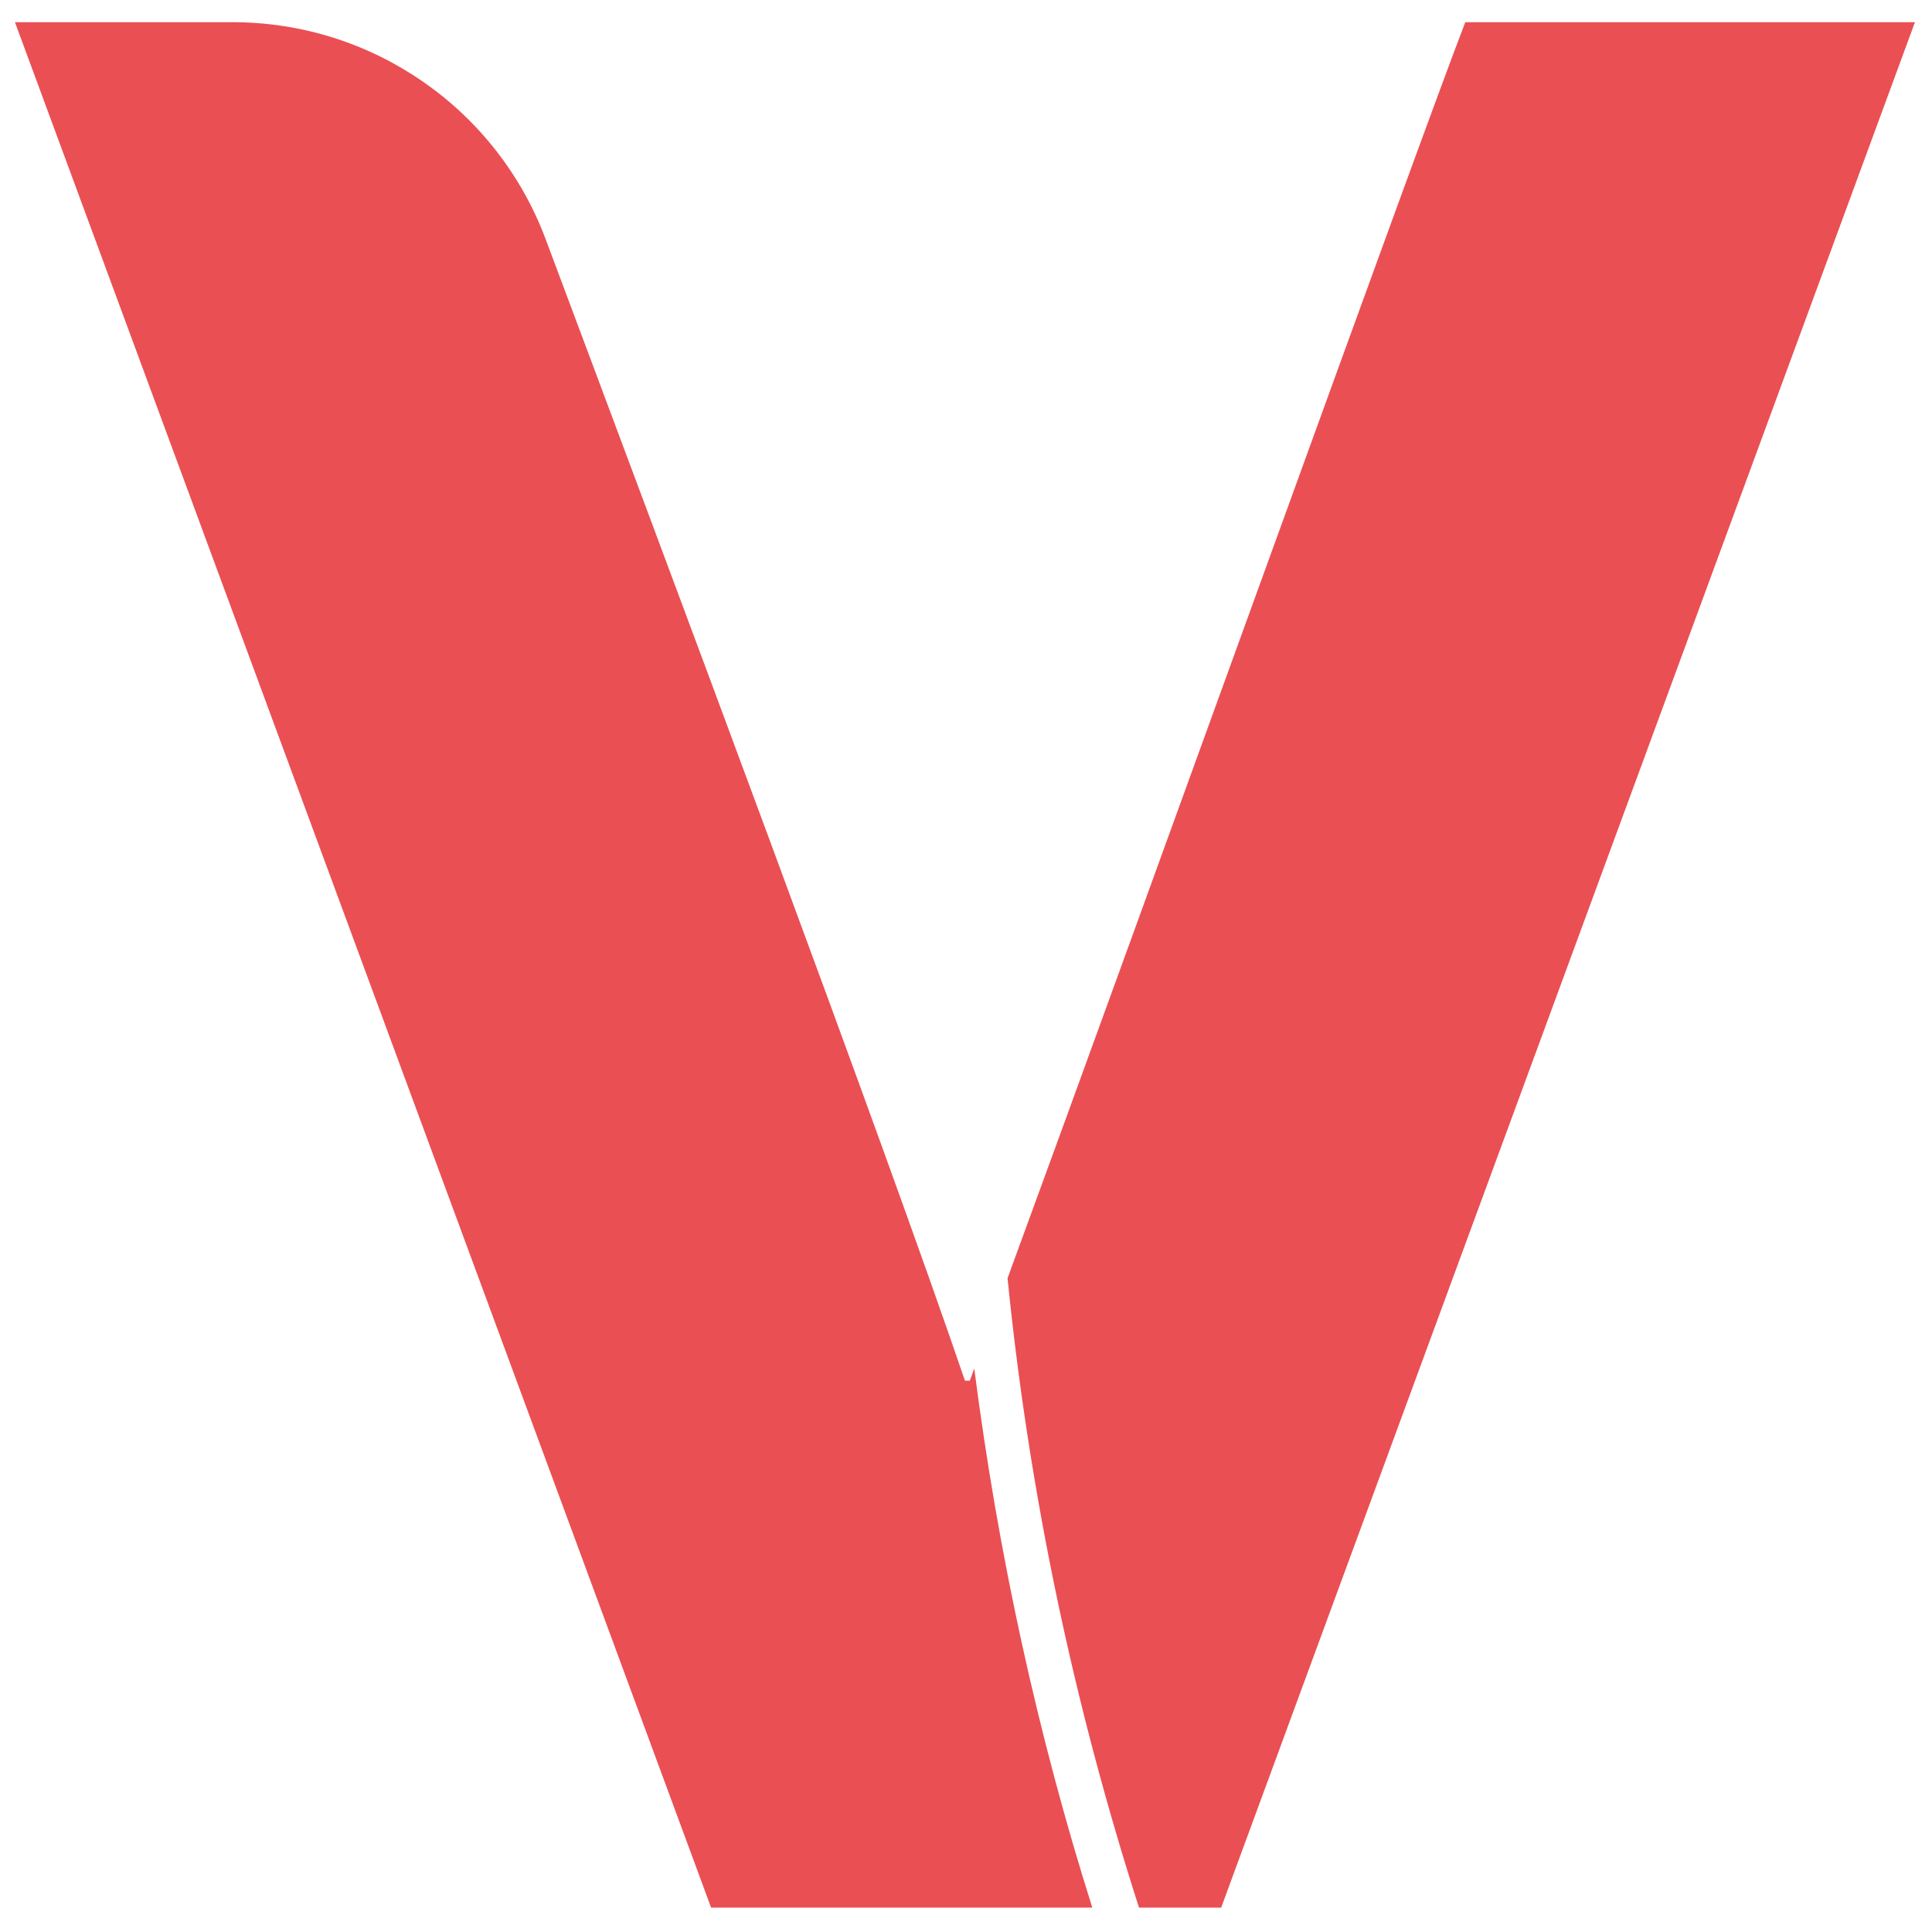
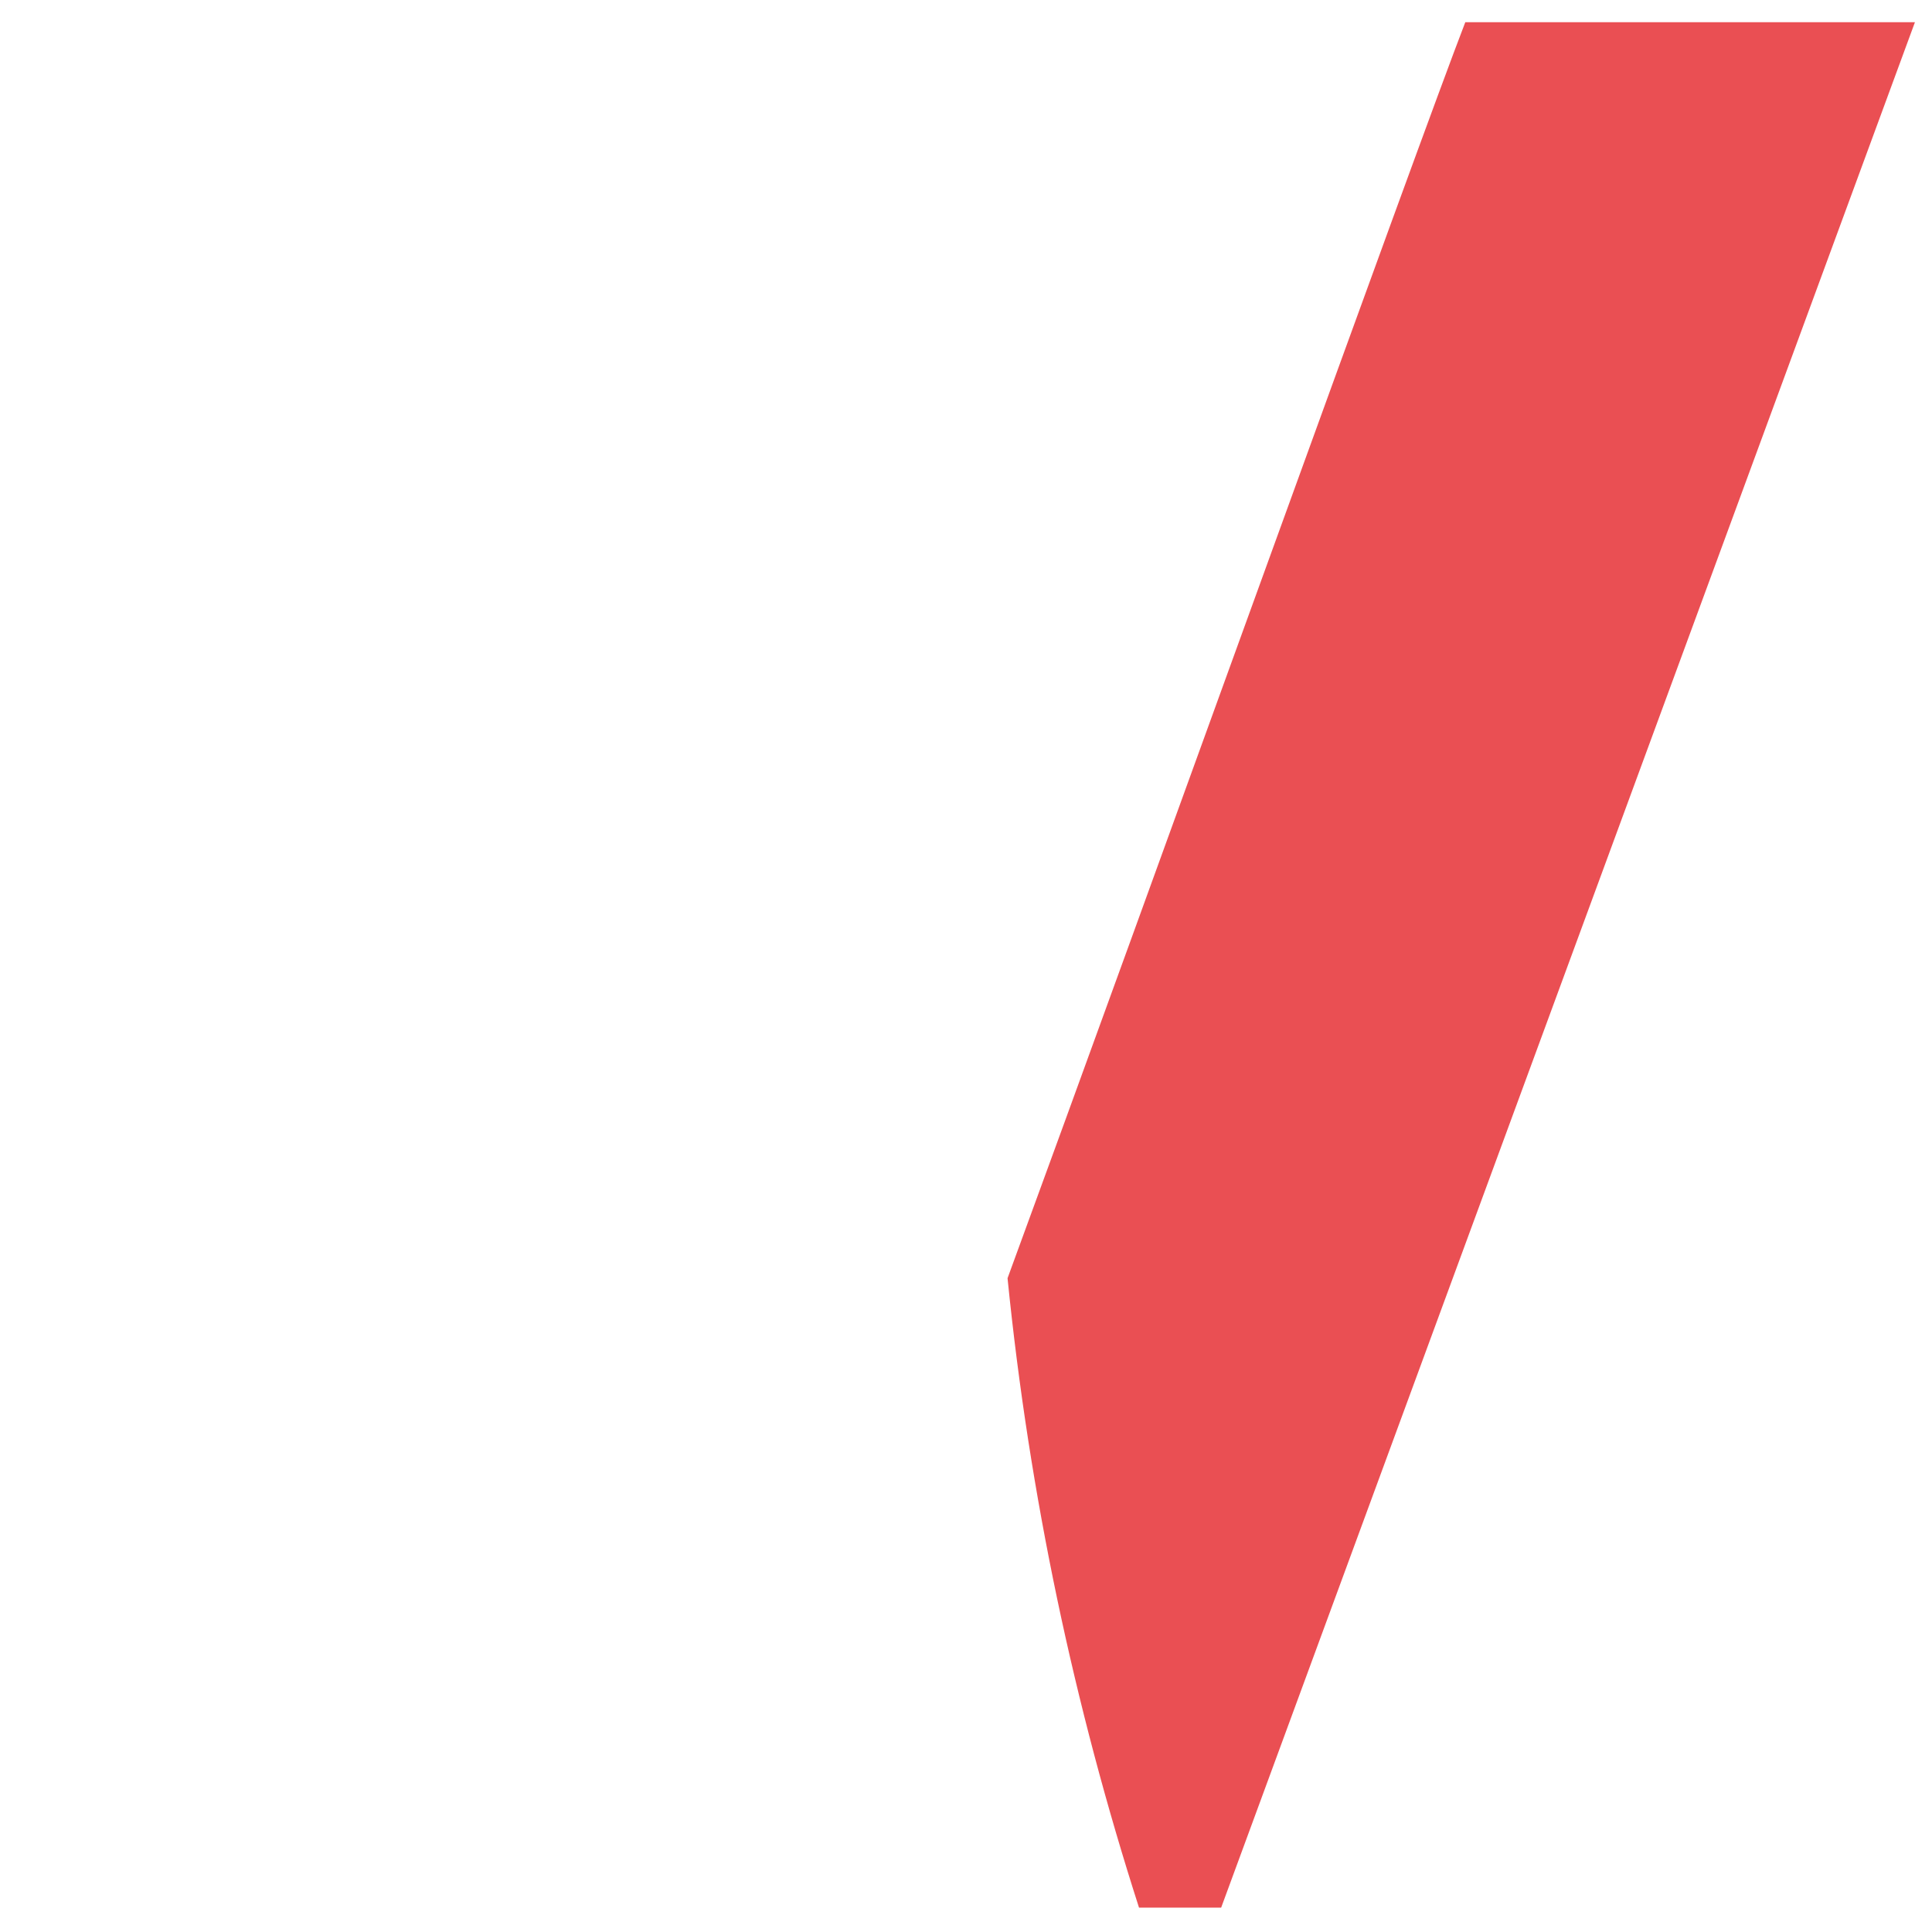
<svg xmlns="http://www.w3.org/2000/svg" id="Ebene_1" version="1.1" viewBox="0 0 512 512">
  <defs>
    <style>
      .st0 {
        fill: #ea4f53;
      }
    </style>
  </defs>
-   <path class="st0" d="M258.19,362.69c-.4,1.06-.81,2.2-1.19,3.21h-1.28c-21.81-63.98-78.83-216.32-111.12-302.52C131.63,28.77,98.58,5.88,61.61,5.88H3.96l184.49,499.66h101.02c-14.54-46.01-24.97-93.79-31.28-142.86" />
  <path class="st0" d="M323.62,505.54L507.48,5.88h-119.16c-12.79,33.12-84.66,232.98-121.31,332.86,5.78,57.58,17.67,113.36,34.84,166.8h21.76Z" />
</svg>